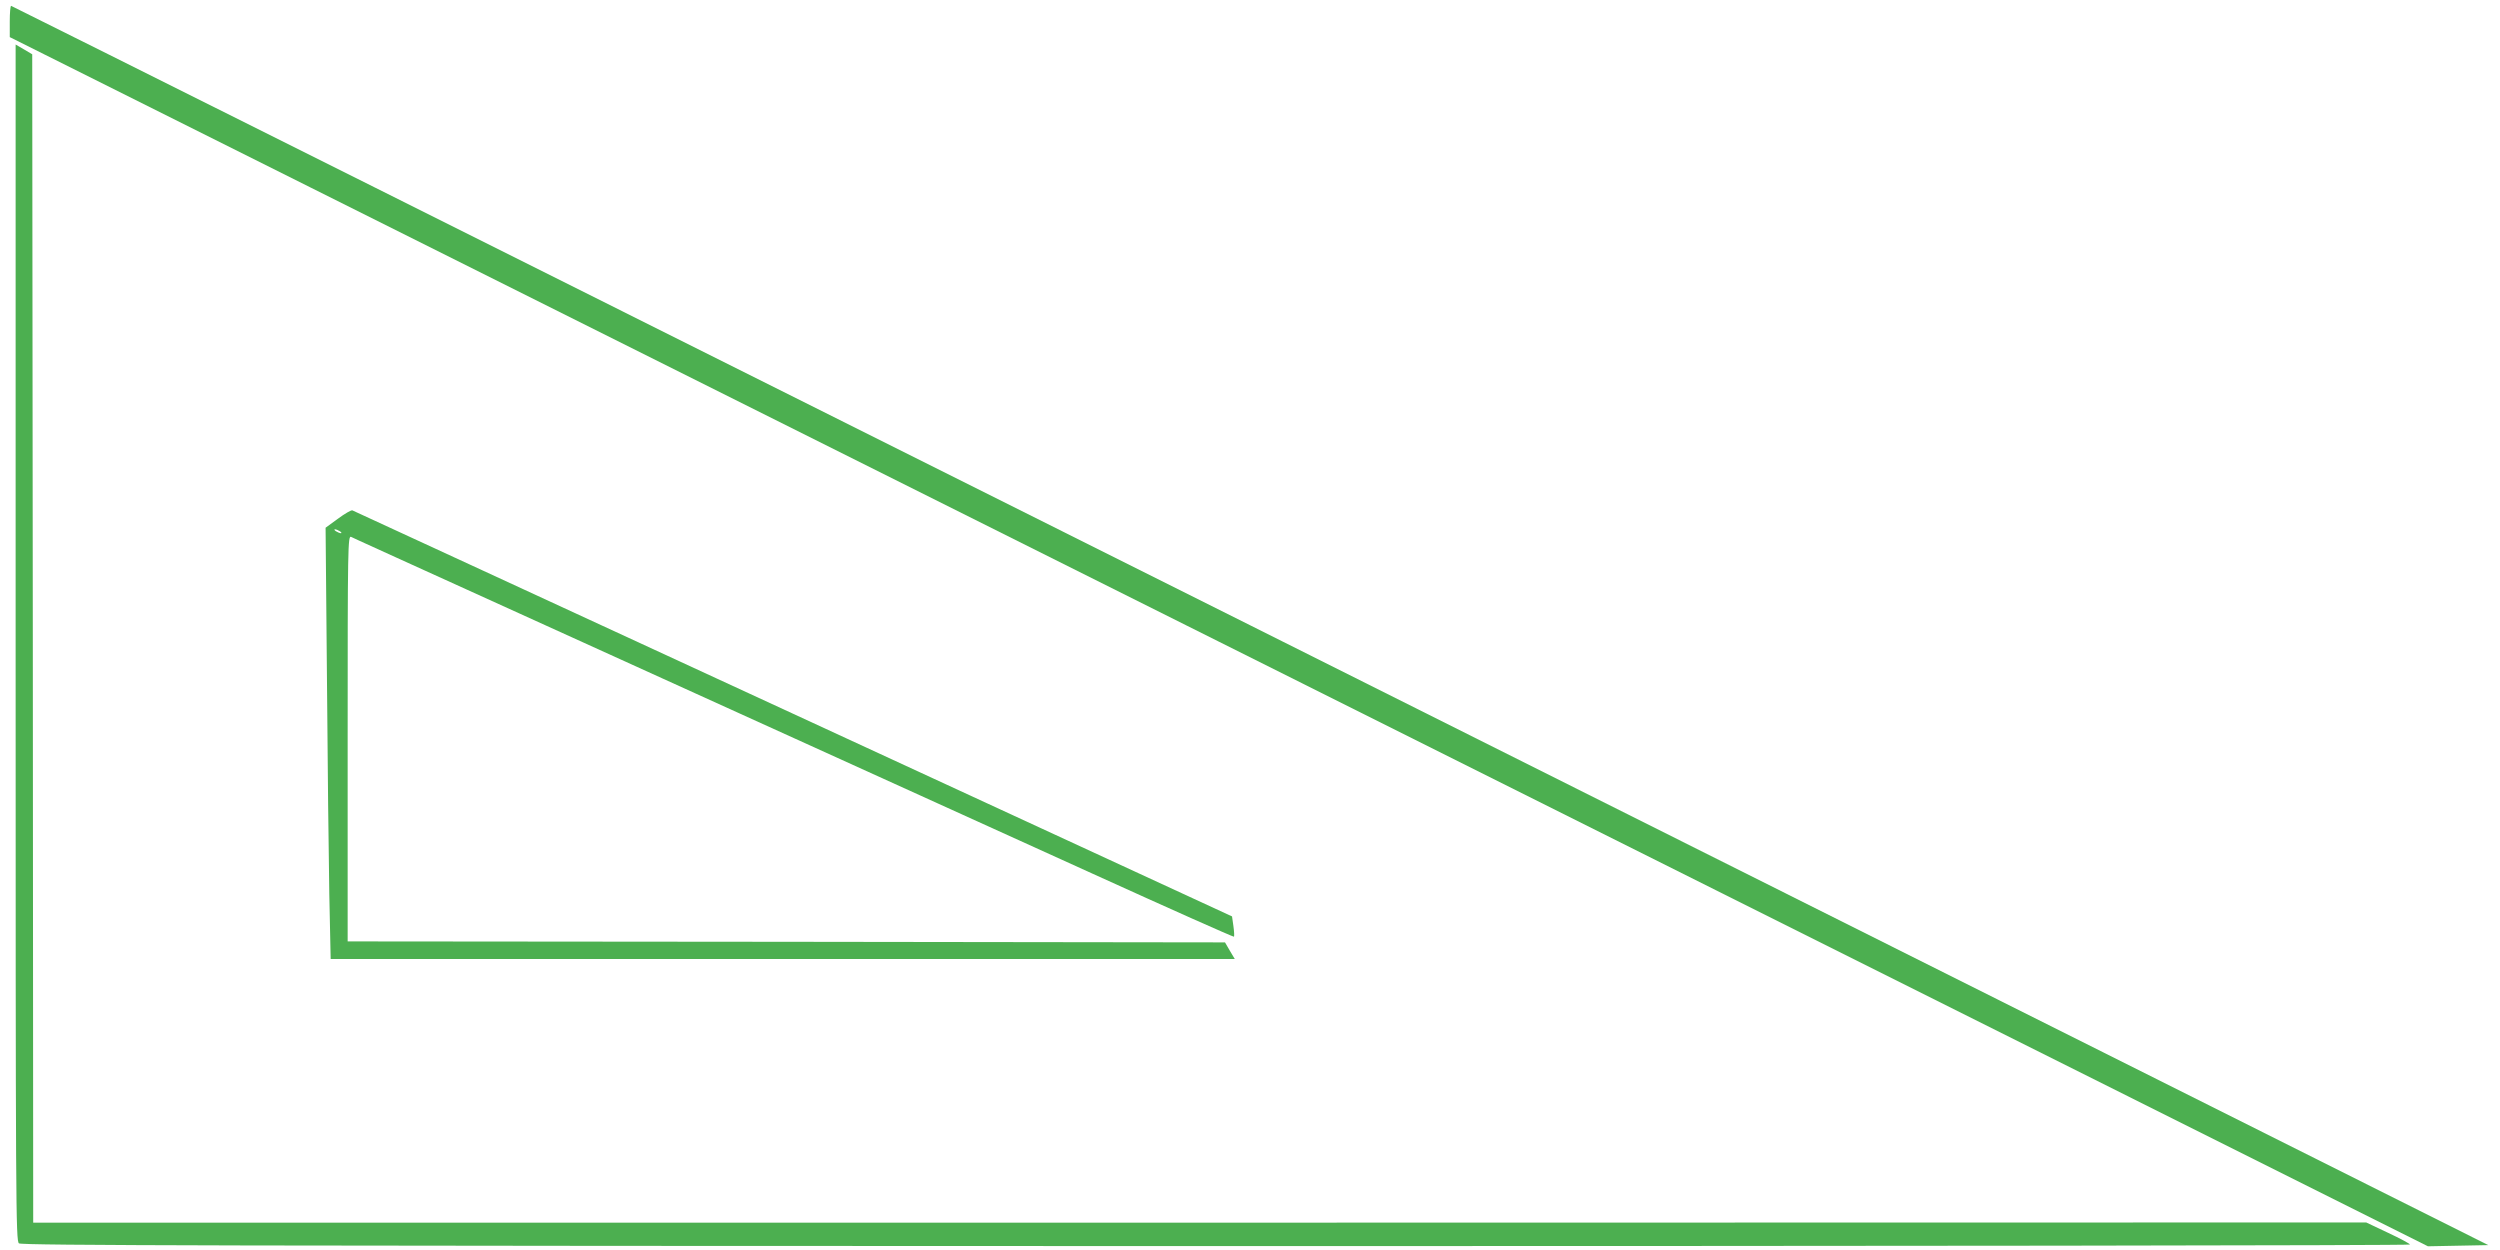
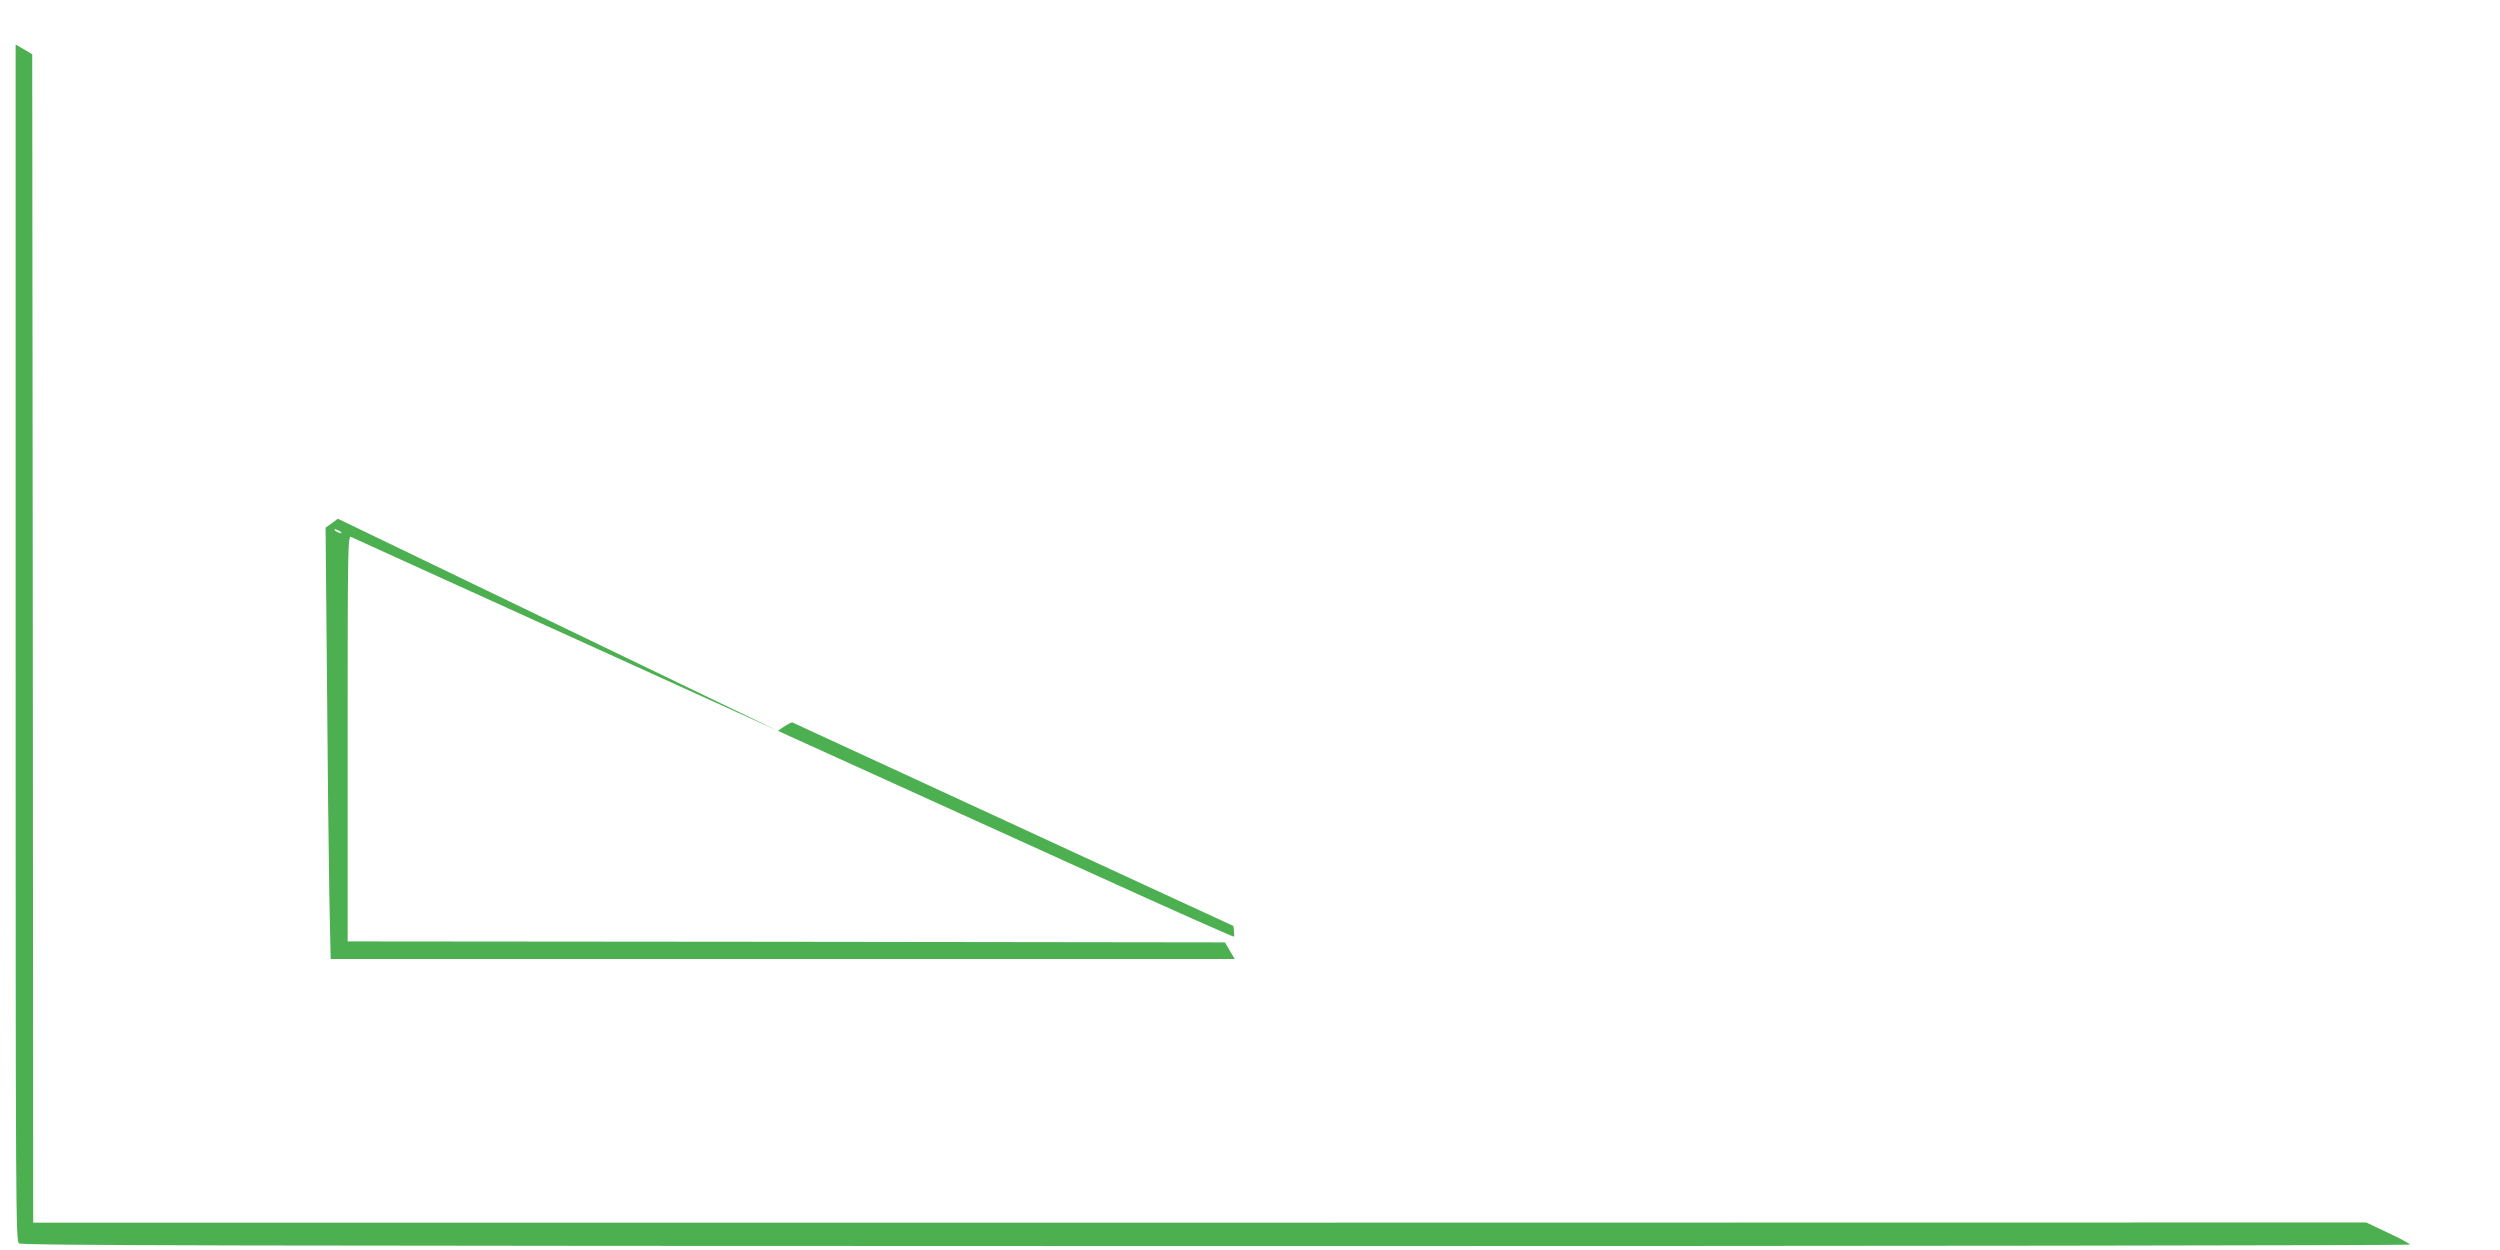
<svg xmlns="http://www.w3.org/2000/svg" version="1.0" width="1280pt" height="640pt" viewBox="0 0 1280 640" preserveAspectRatio="xMidYMid meet">
  <g transform="translate(0,640) scale(0.1,-0.1)" fill="#4caf50" stroke="none">
-     <path d="M50 6290 l0 -80 6190 -3095 6191 -3096 154 3 155 3 -6338 3173 c-3486 1744 -6342 3172 -6345 3172 -4 0 -7 -36 -7 -80z" />
    <path d="M80 3110 c0 -2905 1 -3063 17 -3076 15 -11 1064 -13 6131 -14 3361 0 6112 3 6111 8 0 4 -50 31 -112 60 l-112 53 -5972 -1 -5973 0 -2 2991 -3 2991 -42 25 -43 25 0 -3062z" />
-     <path d="M1730 3744 l-63 -46 7 -771 c3 -425 9 -922 12 -1104 l7 -333 2314 0 2315 0 -25 42 -25 43 -2246 3 -2246 2 0 1040 c0 988 1 1040 18 1031 20 -10 18 -9 1762 -801 718 -326 1631 -740 2029 -921 398 -181 726 -327 729 -325 2 3 1 27 -3 55 l-7 49 -2246 1037 c-1236 571 -2252 1039 -2258 1042 -6 2 -39 -17 -74 -43z m10 -64 c8 -5 11 -10 5 -10 -5 0 -17 5 -25 10 -8 5 -10 10 -5 10 6 0 17 -5 25 -10z" />
+     <path d="M1730 3744 l-63 -46 7 -771 c3 -425 9 -922 12 -1104 l7 -333 2314 0 2315 0 -25 42 -25 43 -2246 3 -2246 2 0 1040 c0 988 1 1040 18 1031 20 -10 18 -9 1762 -801 718 -326 1631 -740 2029 -921 398 -181 726 -327 729 -325 2 3 1 27 -3 55 c-1236 571 -2252 1039 -2258 1042 -6 2 -39 -17 -74 -43z m10 -64 c8 -5 11 -10 5 -10 -5 0 -17 5 -25 10 -8 5 -10 10 -5 10 6 0 17 -5 25 -10z" />
  </g>
</svg>